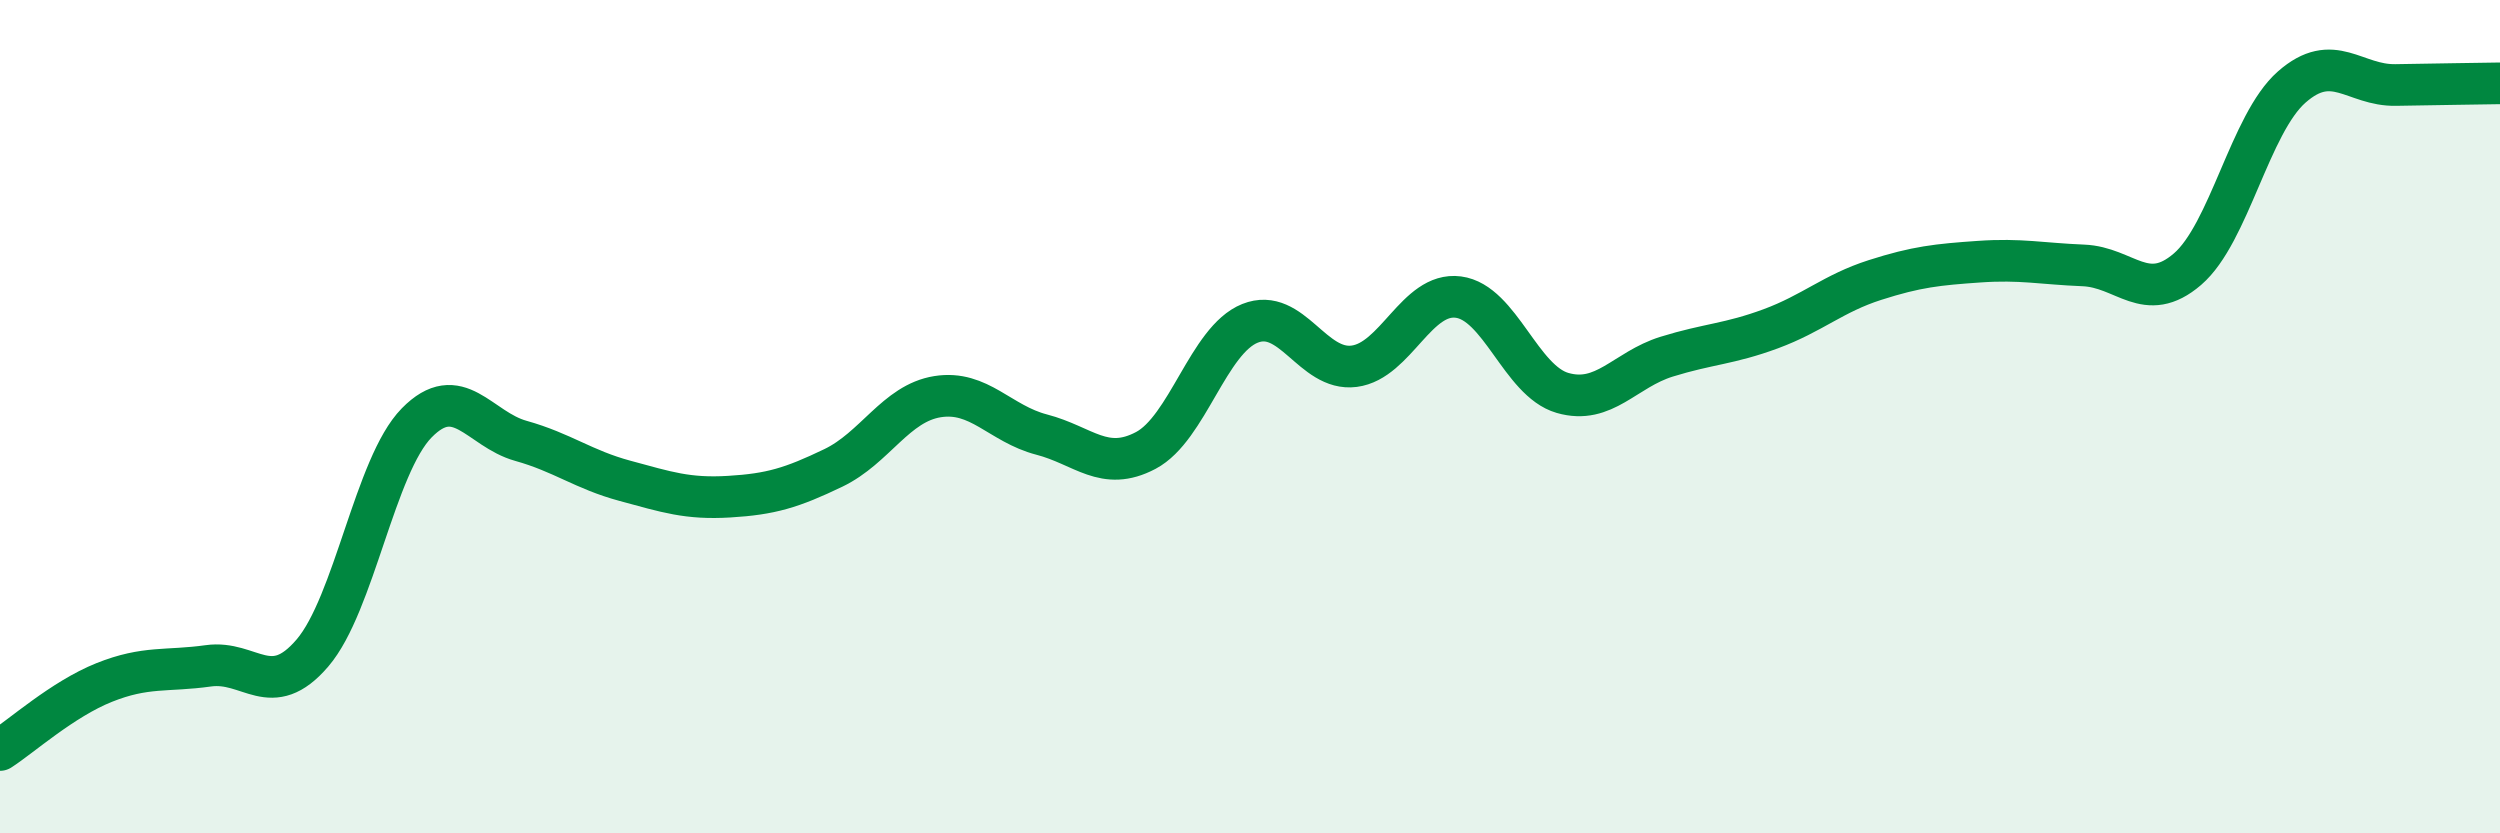
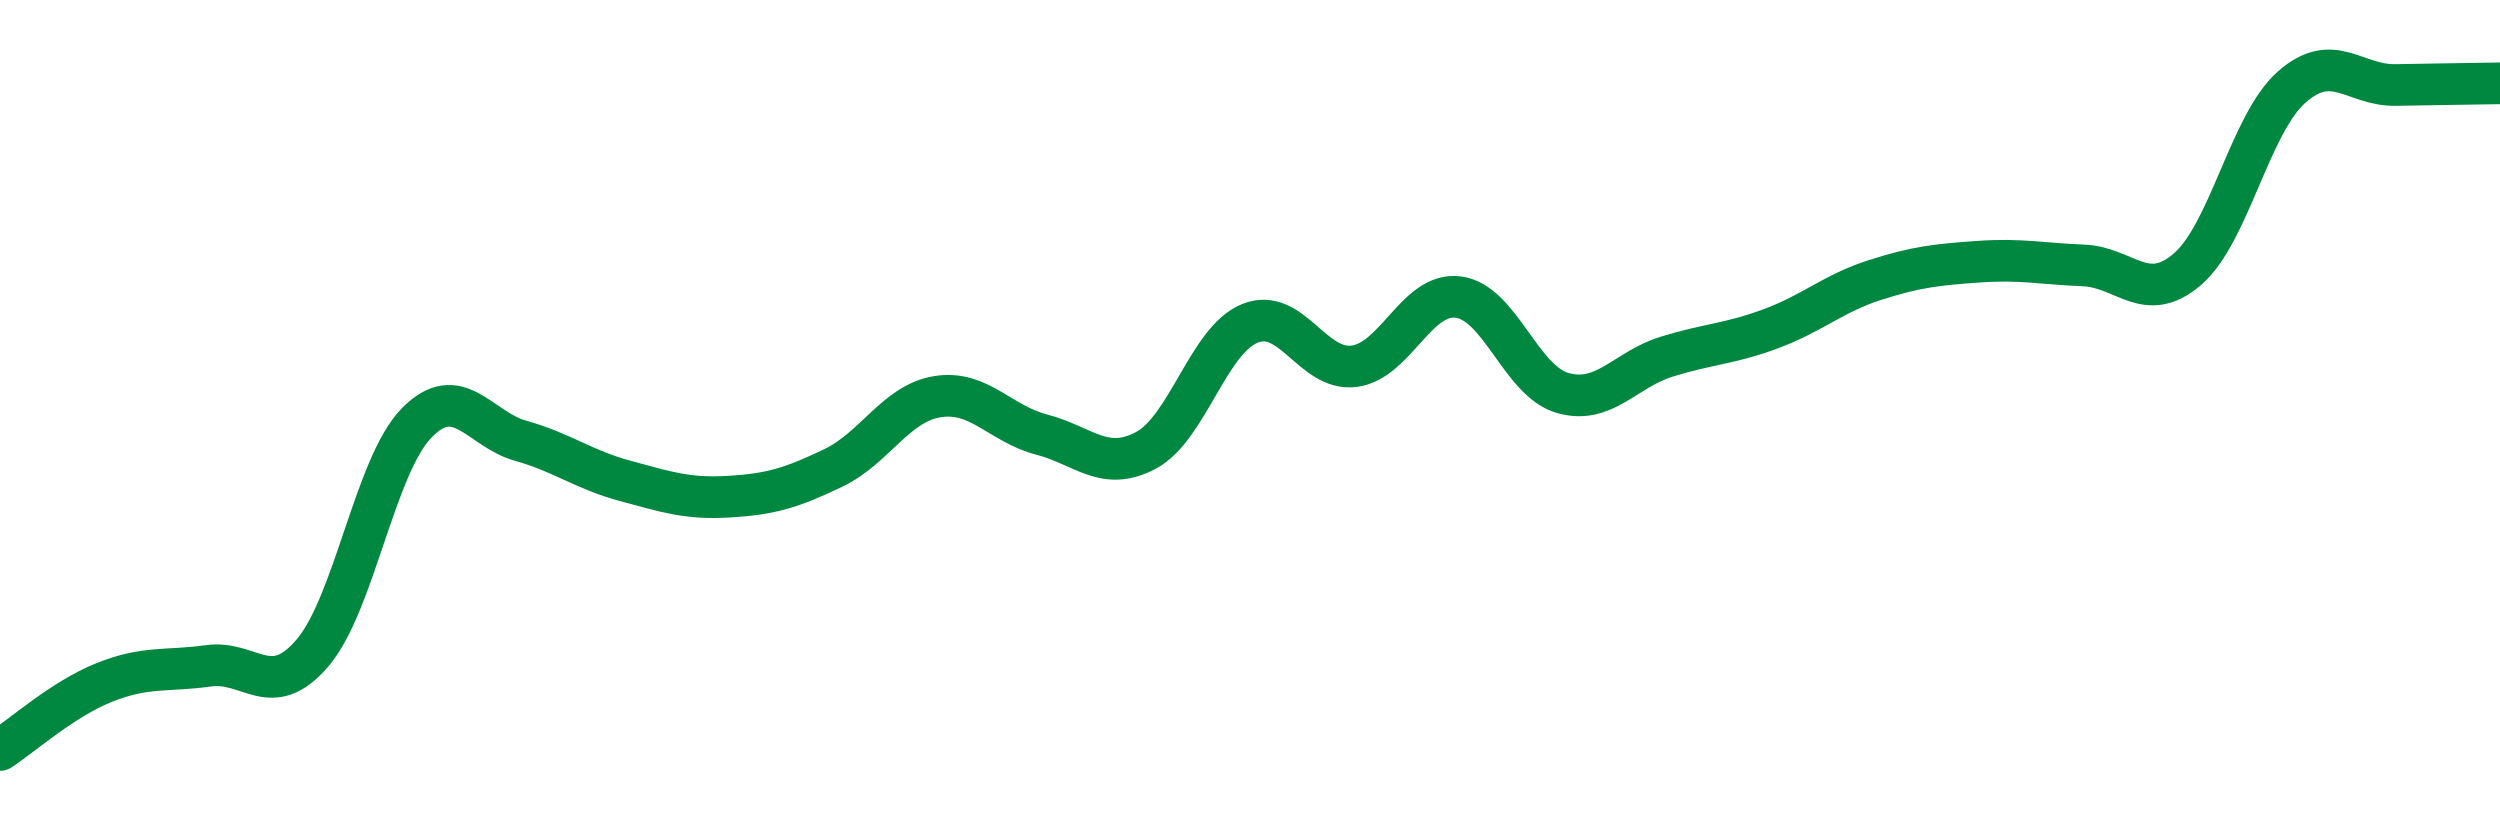
<svg xmlns="http://www.w3.org/2000/svg" width="60" height="20" viewBox="0 0 60 20">
-   <path d="M 0,18 C 0.5,17.68 1.5,16.78 2.5,16.38 C 3.5,15.98 4,16.12 5,15.98 C 6,15.84 6.5,16.84 7.5,15.67 C 8.5,14.5 9,11.17 10,10.15 C 11,9.13 11.5,10.3 12.5,10.58 C 13.5,10.86 14,11.27 15,11.54 C 16,11.81 16.5,11.98 17.5,11.92 C 18.5,11.86 19,11.71 20,11.23 C 21,10.75 21.5,9.68 22.5,9.52 C 23.5,9.36 24,10.17 25,10.43 C 26,10.69 26.5,11.34 27.5,10.81 C 28.5,10.28 29,8.16 30,7.76 C 31,7.36 31.5,8.92 32.5,8.79 C 33.5,8.66 34,7 35,7.13 C 36,7.26 36.5,9.14 37.5,9.43 C 38.5,9.72 39,8.87 40,8.56 C 41,8.25 41.5,8.26 42.5,7.89 C 43.5,7.52 44,7.04 45,6.72 C 46,6.4 46.5,6.35 47.5,6.28 C 48.5,6.21 49,6.33 50,6.37 C 51,6.41 51.5,7.32 52.5,6.46 C 53.5,5.6 54,2.97 55,2.09 C 56,1.21 56.5,2.06 57.5,2.04 C 58.5,2.02 59.5,2.01 60,2L60 20L0 20Z" fill="#008740" opacity="0.1" stroke-linecap="round" stroke-linejoin="round" />
  <path d="M 0,18 C 0.5,17.68 1.5,16.78 2.5,16.38 C 3.5,15.98 4,16.12 5,15.98 C 6,15.84 6.5,16.84 7.5,15.67 C 8.5,14.5 9,11.17 10,10.15 C 11,9.13 11.5,10.3 12.5,10.58 C 13.5,10.86 14,11.27 15,11.54 C 16,11.81 16.5,11.98 17.5,11.92 C 18.5,11.86 19,11.71 20,11.23 C 21,10.75 21.5,9.68 22.5,9.52 C 23.5,9.36 24,10.17 25,10.43 C 26,10.69 26.5,11.34 27.5,10.81 C 28.5,10.28 29,8.16 30,7.76 C 31,7.36 31.5,8.92 32.5,8.79 C 33.5,8.66 34,7 35,7.13 C 36,7.26 36.5,9.14 37.5,9.43 C 38.5,9.72 39,8.87 40,8.56 C 41,8.25 41.5,8.26 42.5,7.89 C 43.5,7.52 44,7.04 45,6.72 C 46,6.4 46.5,6.35 47.5,6.28 C 48.5,6.21 49,6.33 50,6.37 C 51,6.41 51.5,7.32 52.5,6.46 C 53.5,5.6 54,2.97 55,2.09 C 56,1.21 56.5,2.06 57.5,2.04 C 58.5,2.02 59.5,2.01 60,2" stroke="#008740" stroke-width="1" fill="none" stroke-linecap="round" stroke-linejoin="round" />
</svg>